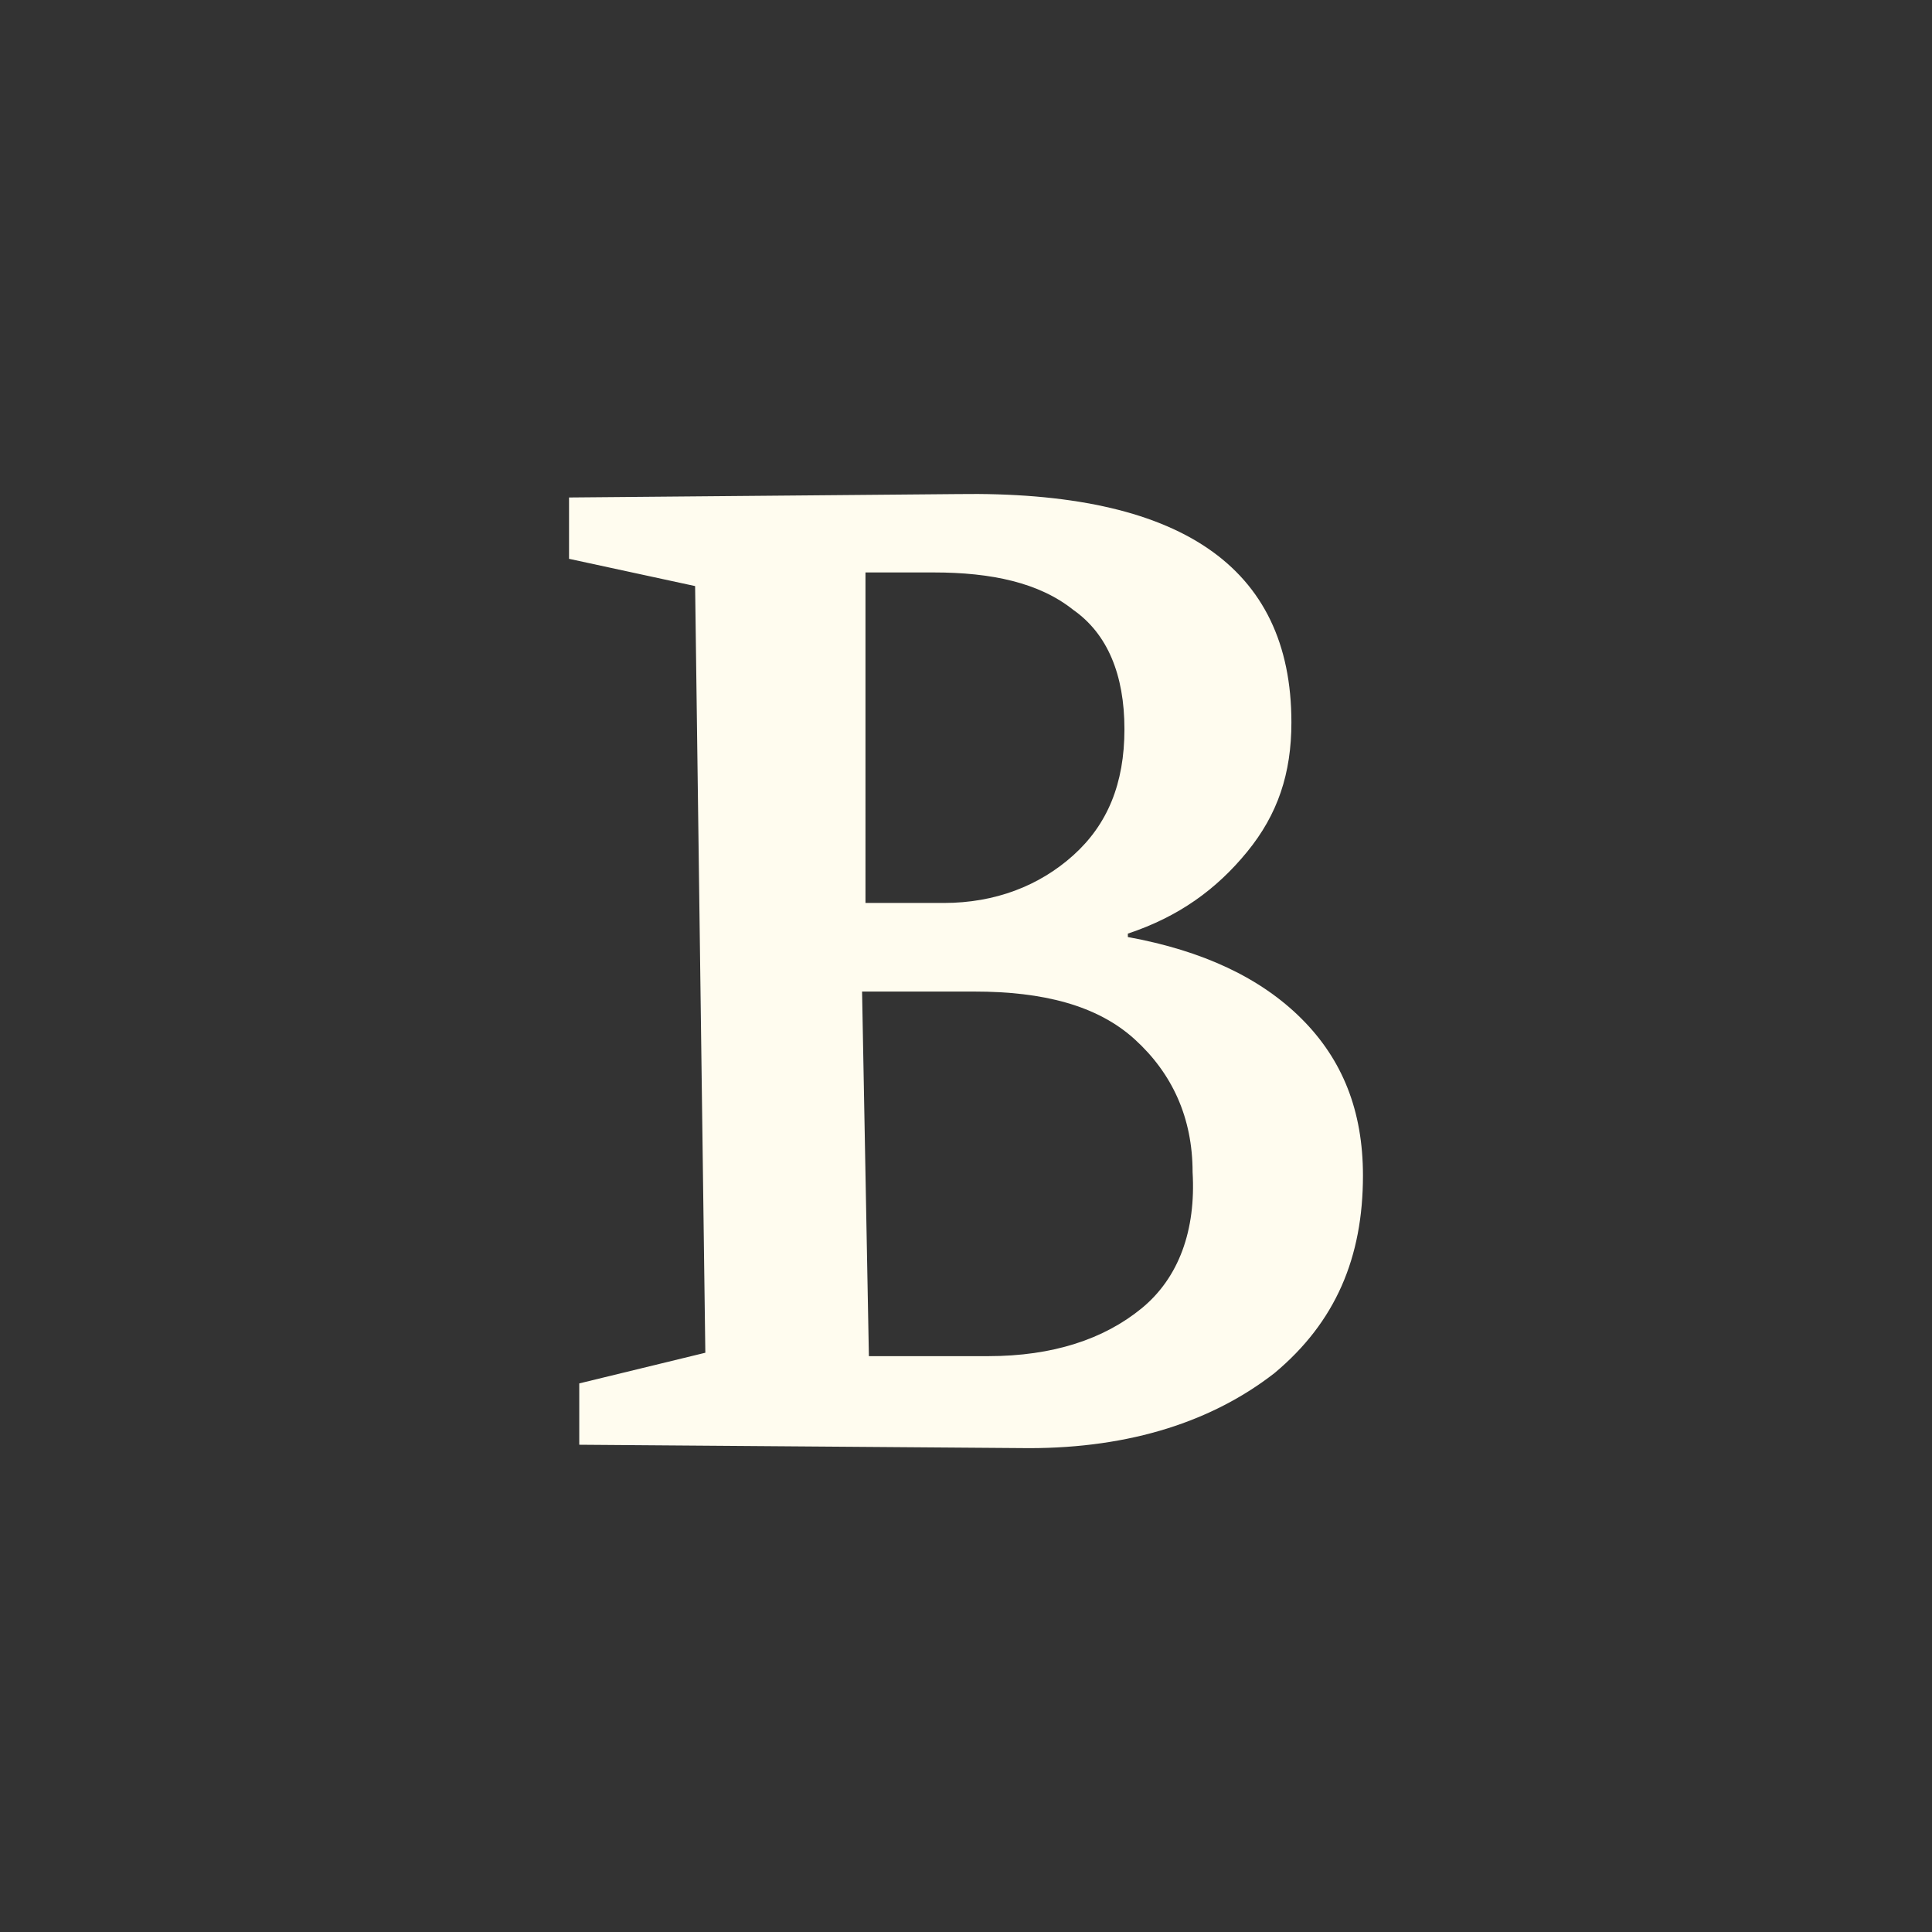
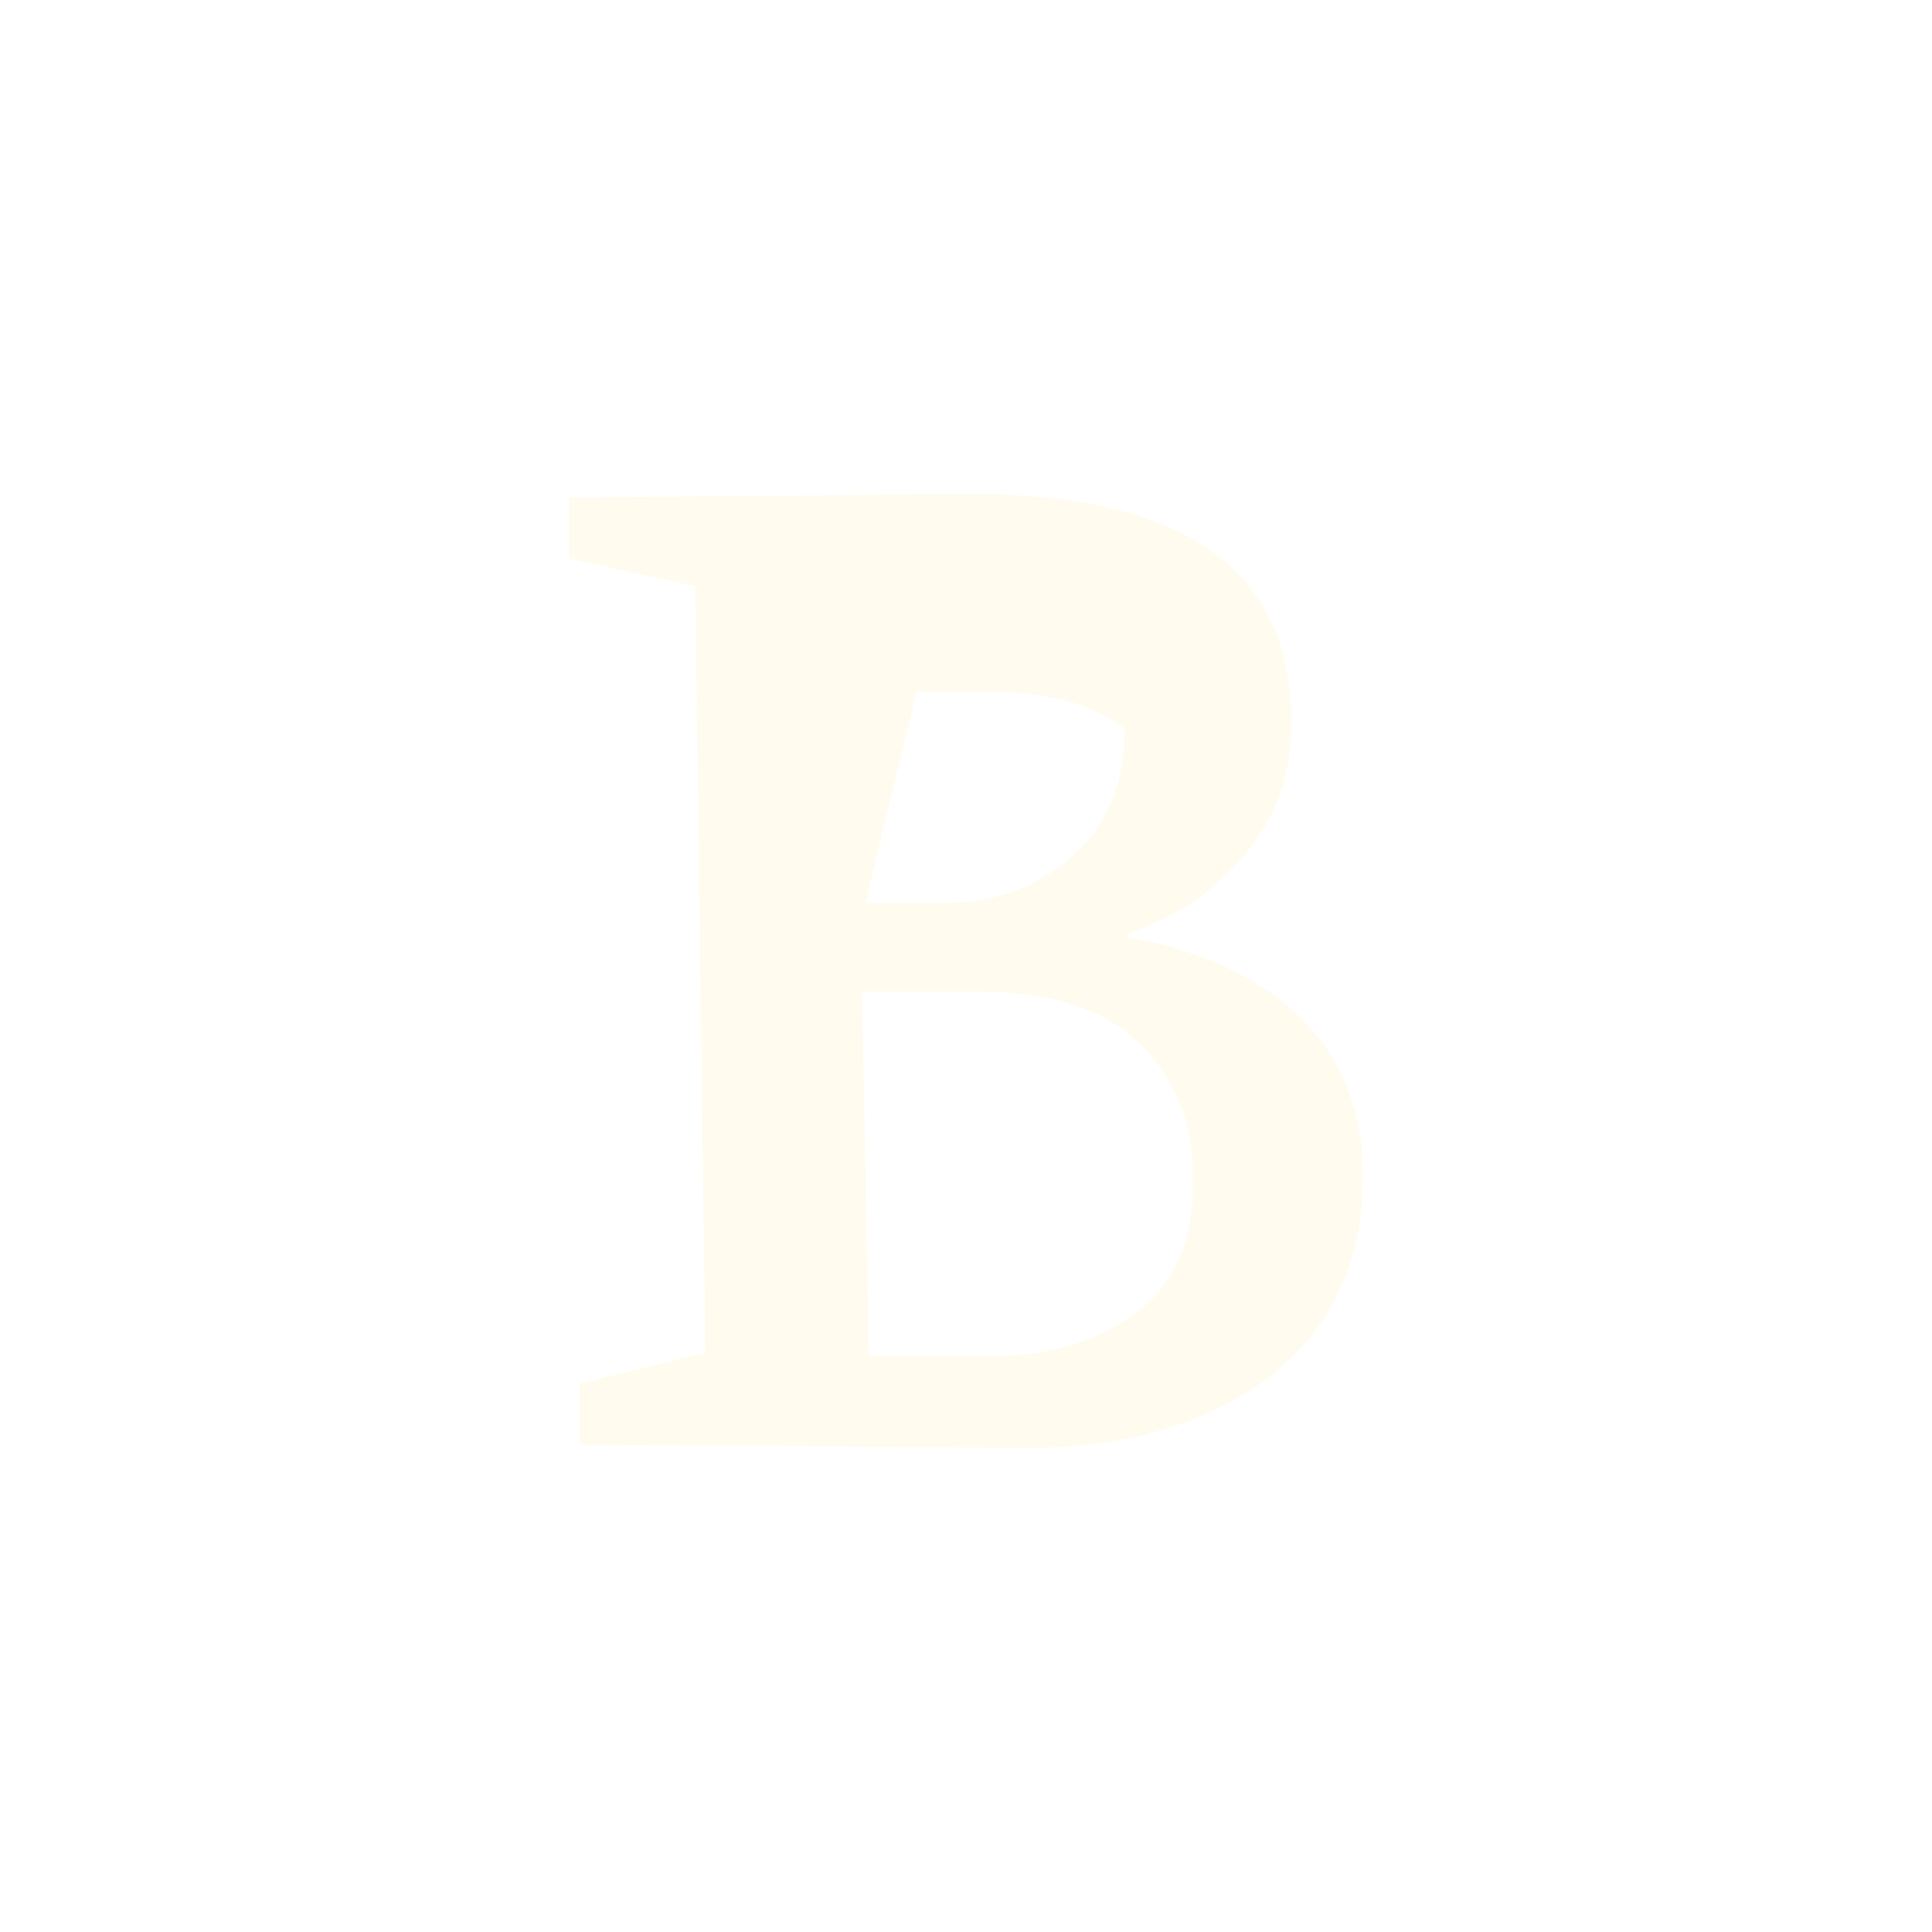
<svg xmlns="http://www.w3.org/2000/svg" version="1.1" id="Layer_1" x="0px" y="0px" viewBox="0 0 56.7 56.7" style="enable-background:new 0 0 56.7 56.7;" xml:space="preserve">
  <style type="text/css"> .st0{fill:#333333;} .st1{fill:#FFFCEF;} </style>
-   <rect class="st0" width="56.7" height="56.7" />
-   <path class="st1" d="M17,42.4l0-1.8l3.7-0.9l-0.3-22.5l-3.7-0.8l0-1.8l11.4-0.1c6.5-0.1,9.8,2.1,9.8,6.7c0,1.5-0.4,2.7-1.3,3.8 c-0.9,1.1-2,1.9-3.5,2.4l0,0.1c2.2,0.4,3.9,1.2,5.1,2.4c1.2,1.2,1.8,2.7,1.8,4.6c0,2.4-0.8,4.3-2.6,5.8c-1.8,1.4-4.2,2.2-7.2,2.2 L17,42.4z M25.4,26.5l2.3,0c1.5,0,2.8-0.5,3.8-1.4c1-0.9,1.5-2.1,1.5-3.7c0-1.6-0.5-2.8-1.5-3.5c-1-0.8-2.4-1.1-4.1-1.1l-2,0 L25.4,26.5z M25.5,39.8l3.5,0c1.9,0,3.4-0.5,4.5-1.4c1.1-0.9,1.6-2.3,1.5-4c0-1.6-0.6-2.9-1.7-3.9c-1.1-1-2.7-1.4-4.7-1.4l-3.3,0 L25.5,39.8z" />
+   <path class="st1" d="M17,42.4l0-1.8l3.7-0.9l-0.3-22.5l-3.7-0.8l0-1.8l11.4-0.1c6.5-0.1,9.8,2.1,9.8,6.7c0,1.5-0.4,2.7-1.3,3.8 c-0.9,1.1-2,1.9-3.5,2.4l0,0.1c2.2,0.4,3.9,1.2,5.1,2.4c1.2,1.2,1.8,2.7,1.8,4.6c0,2.4-0.8,4.3-2.6,5.8c-1.8,1.4-4.2,2.2-7.2,2.2 L17,42.4z M25.4,26.5l2.3,0c1.5,0,2.8-0.5,3.8-1.4c1-0.9,1.5-2.1,1.5-3.7c-1-0.8-2.4-1.1-4.1-1.1l-2,0 L25.4,26.5z M25.5,39.8l3.5,0c1.9,0,3.4-0.5,4.5-1.4c1.1-0.9,1.6-2.3,1.5-4c0-1.6-0.6-2.9-1.7-3.9c-1.1-1-2.7-1.4-4.7-1.4l-3.3,0 L25.5,39.8z" />
</svg>